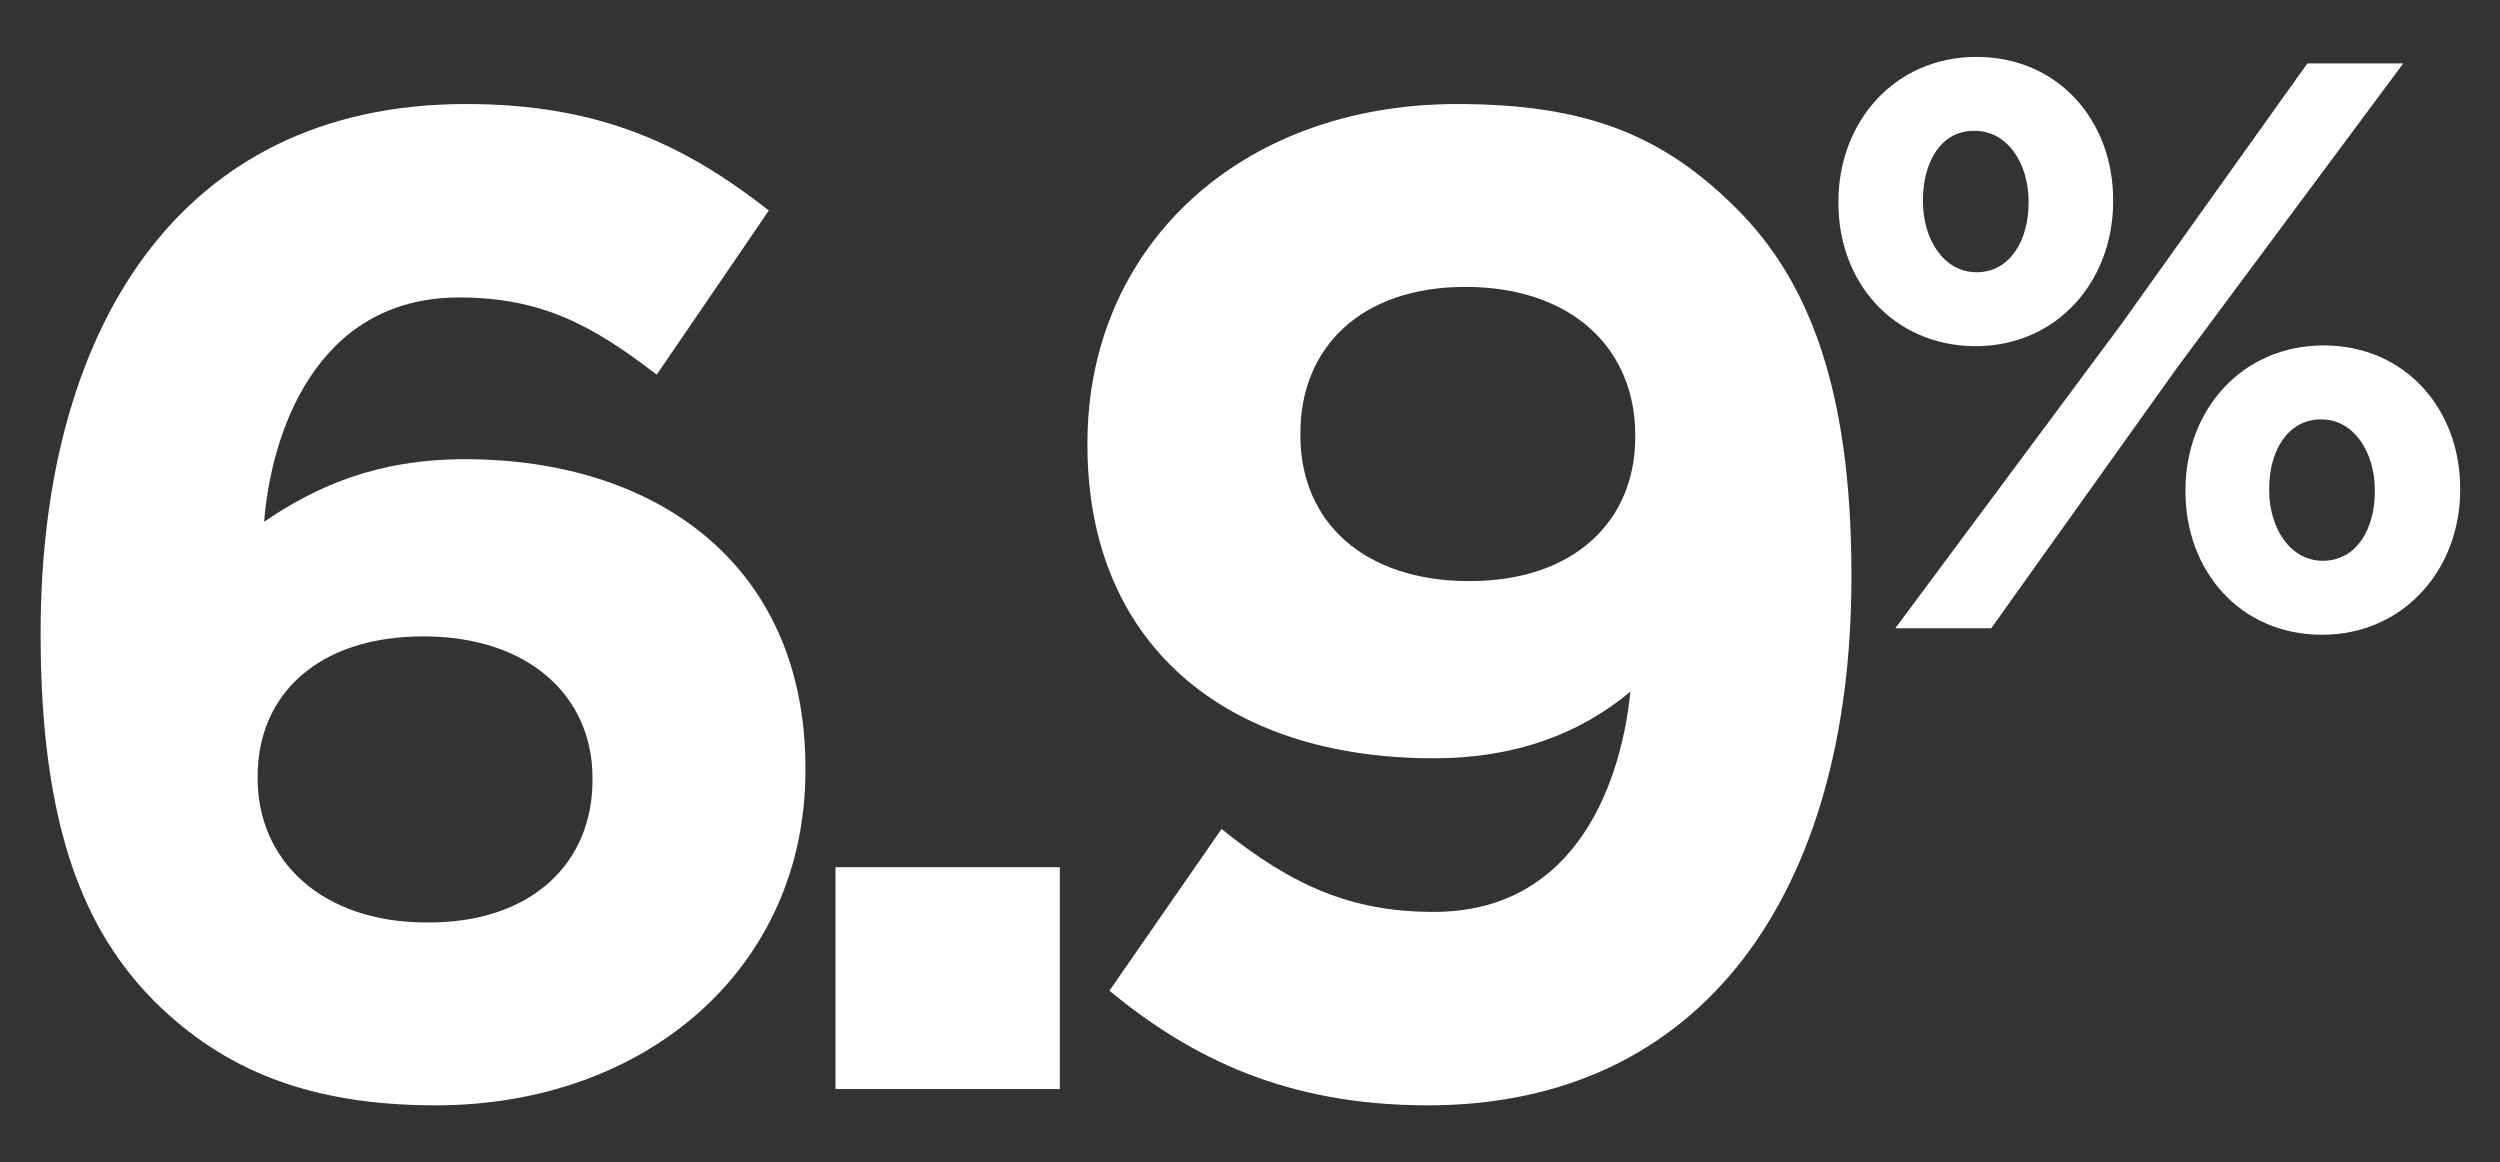
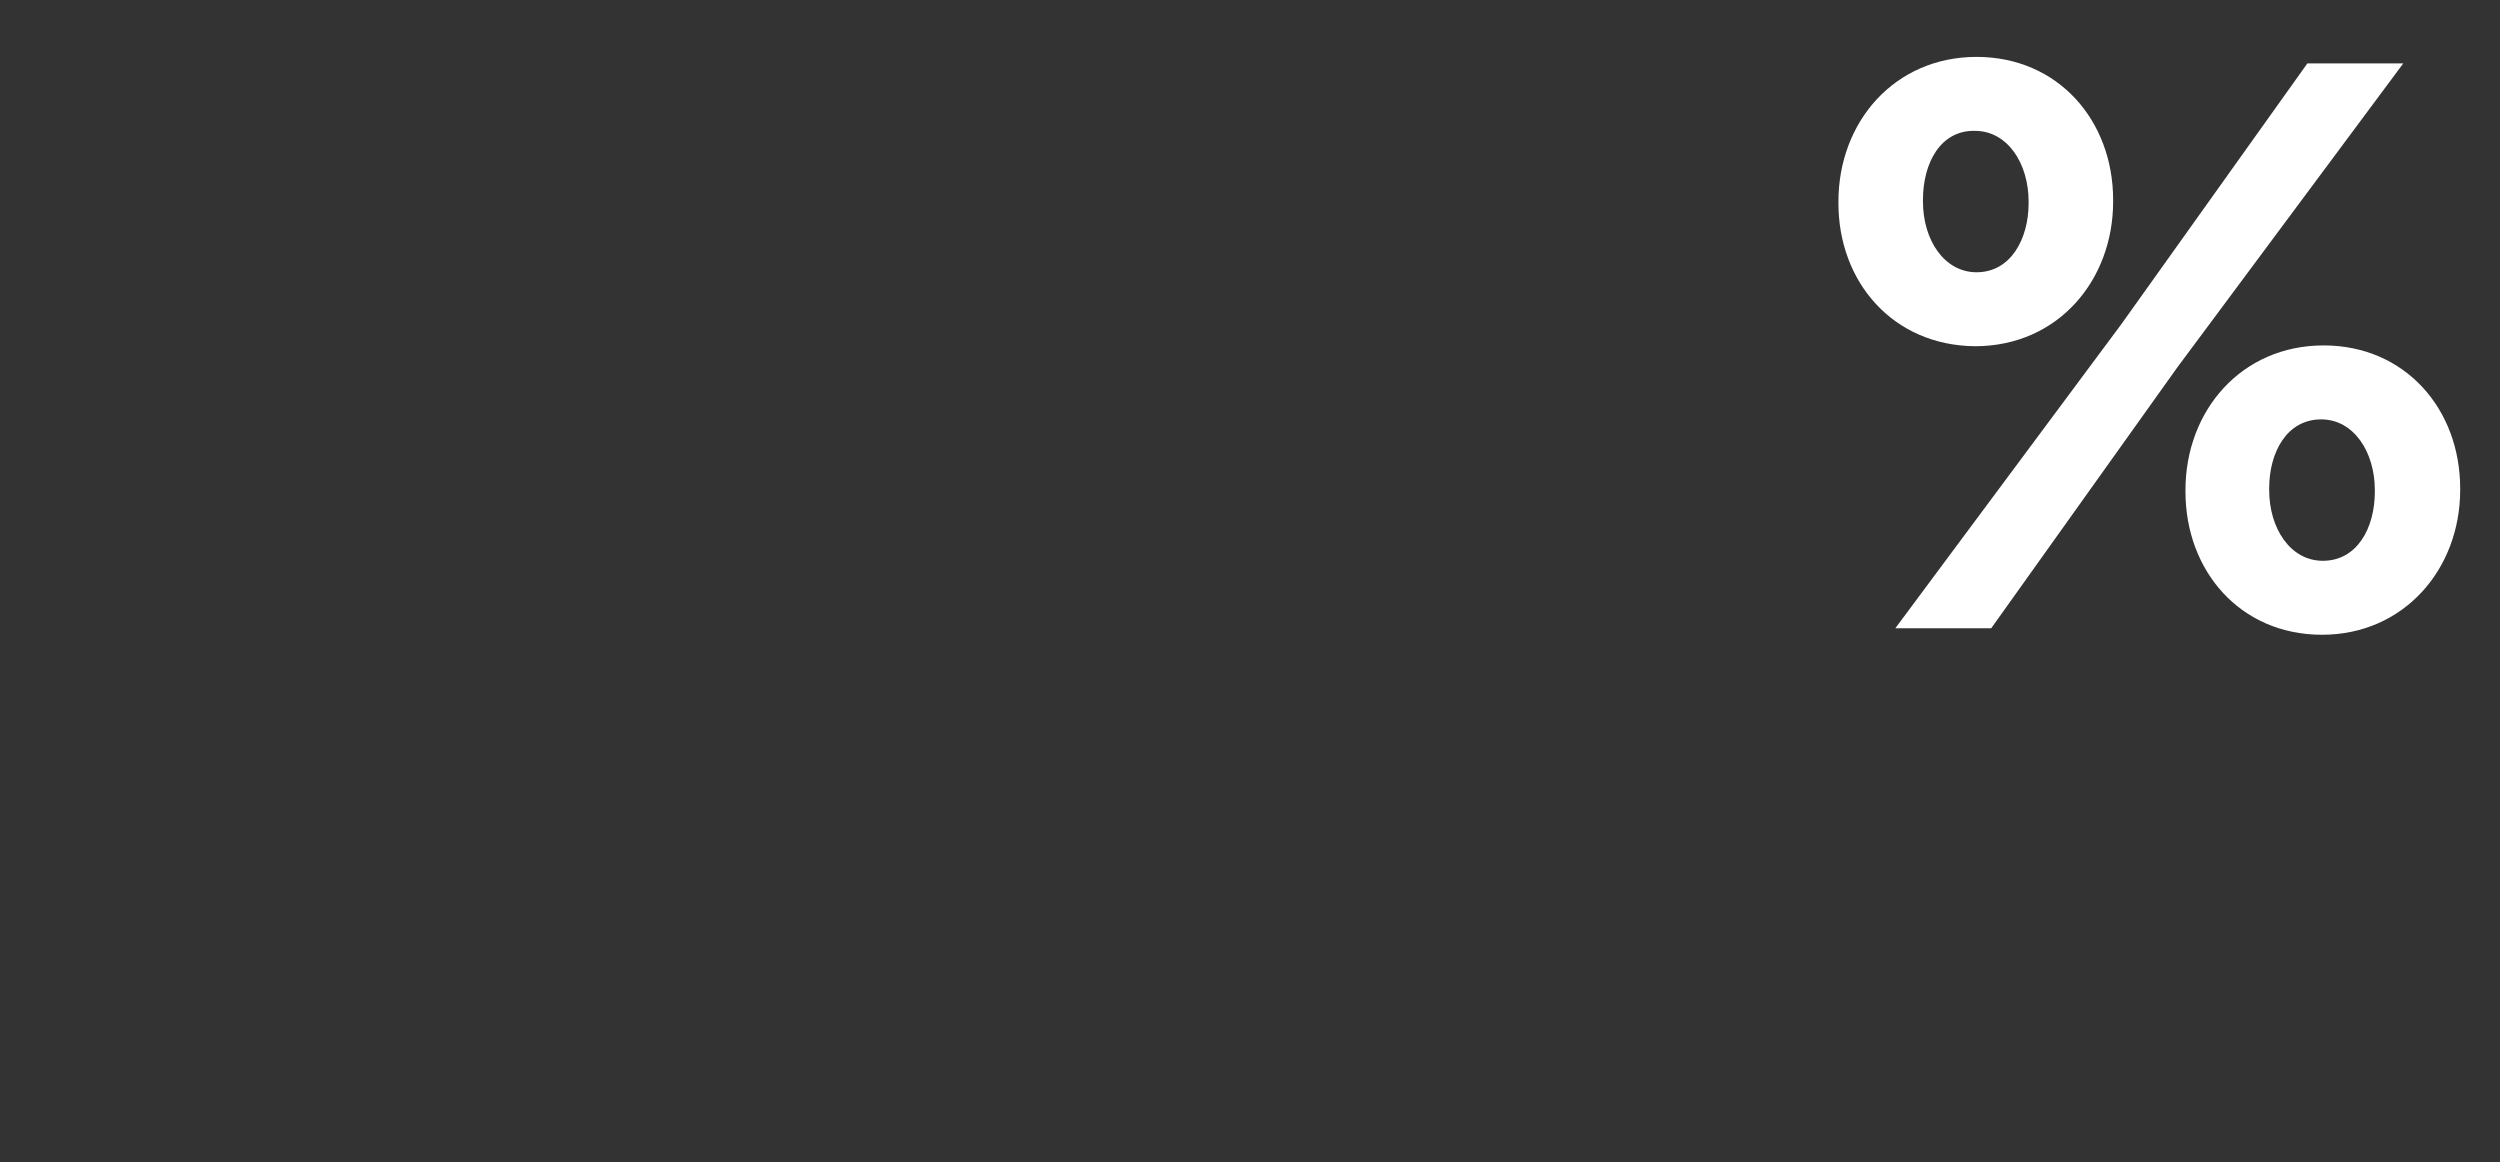
<svg xmlns="http://www.w3.org/2000/svg" version="1.1" id="Layer_1" x="0px" y="0px" viewBox="0 0 307.6 143" style="enable-background:new 0 0 307.6 143;" xml:space="preserve">
  <rect x="0" y="0" width="307.6" height="143" fill="#333333" stroke="none" />
  <style type="text/css">
	.st0{fill:#FFFFFF;}
</style>
  <g>
-     <path class="st0" d="M19.1,123.3C10.4,114.6,5,101.8,5,78.1v-0.3c0-36.8,16.7-65,52.3-65c16.2,0,26.7,4.8,37.3,13.1L80.8,46.1   c-7.8-6-14.1-9.5-24.3-9.5c-17.9,0-23.2,17.2-24,27.6c6.3-4.3,13.8-7.7,24.7-7.7c23.7,0,41.9,13.1,41.9,38v0.3   c0,24.3-19.6,41.2-45.5,41.2C38,136,27.5,131.6,19.1,123.3z M72.9,96v-0.3c0-10-7.8-17.4-20.8-17.4s-20.4,7.2-20.4,17.2v0.3   c0,10,7.8,17.7,20.8,17.7C65.4,113.6,72.9,106.2,72.9,96z" />
-     <path class="st0" d="M102.8,106.7h27.6V134h-27.6V106.7z" />
-     <path class="st0" d="M200.6,85.1c-6.1,5.1-14,8.2-24.2,8.2c-25.9,0-42.6-14.3-42.6-38.5v-0.3c0-24,18.6-41.7,45.5-41.7   c16,0,25.4,3.9,34.4,12.9c8.5,8.5,14.1,21.5,14.1,45V71c0,38.7-18.2,65-52.1,65c-17.4,0-29.1-5.8-39.2-14.1l13.8-19.9   c8.7,7,16,10.2,26.1,10.2C194.5,112.2,199.6,95.3,200.6,85.1z M201.2,53.8v-0.3c0-10.6-7.8-18.2-20.9-18.2   c-12.9,0-20.3,7.5-20.3,18v0.3c0,10.6,7.8,17.9,20.8,17.9S201.2,64,201.2,53.8z" />
    <path class="st0" d="M226.2,25v-0.2c0-9.8,6.9-17.8,17-17.8c10,0,16.8,7.8,16.8,17.6v0.2c0,9.7-6.8,17.8-17,17.8   C232.9,42.5,226.2,34.7,226.2,25z M283.9,7.8h11.8l-27.8,37.4l-22.9,32.1h-11.8l27.8-37.4L283.9,7.8z M236.6,24.6v0.2   c0,4.7,2.6,8.7,6.6,8.7c4.2,0,6.4-4.1,6.4-8.5v-0.2c0-4.7-2.6-8.7-6.6-8.7C238.8,16,236.6,20,236.6,24.6z M268.9,60.5v-0.2   c0-9.8,6.9-17.8,17-17.8c10,0,16.8,7.8,16.8,17.6v0.2c0,9.7-6.9,17.8-17,17.8C275.6,78.1,268.9,70.2,268.9,60.5z M292.2,60.5v-0.2   c0-4.7-2.6-8.7-6.6-8.7c-4.2,0-6.4,4-6.4,8.5v0.2c0,4.7,2.6,8.7,6.6,8.7C290,69,292.2,65,292.2,60.5z" />
  </g>
</svg>